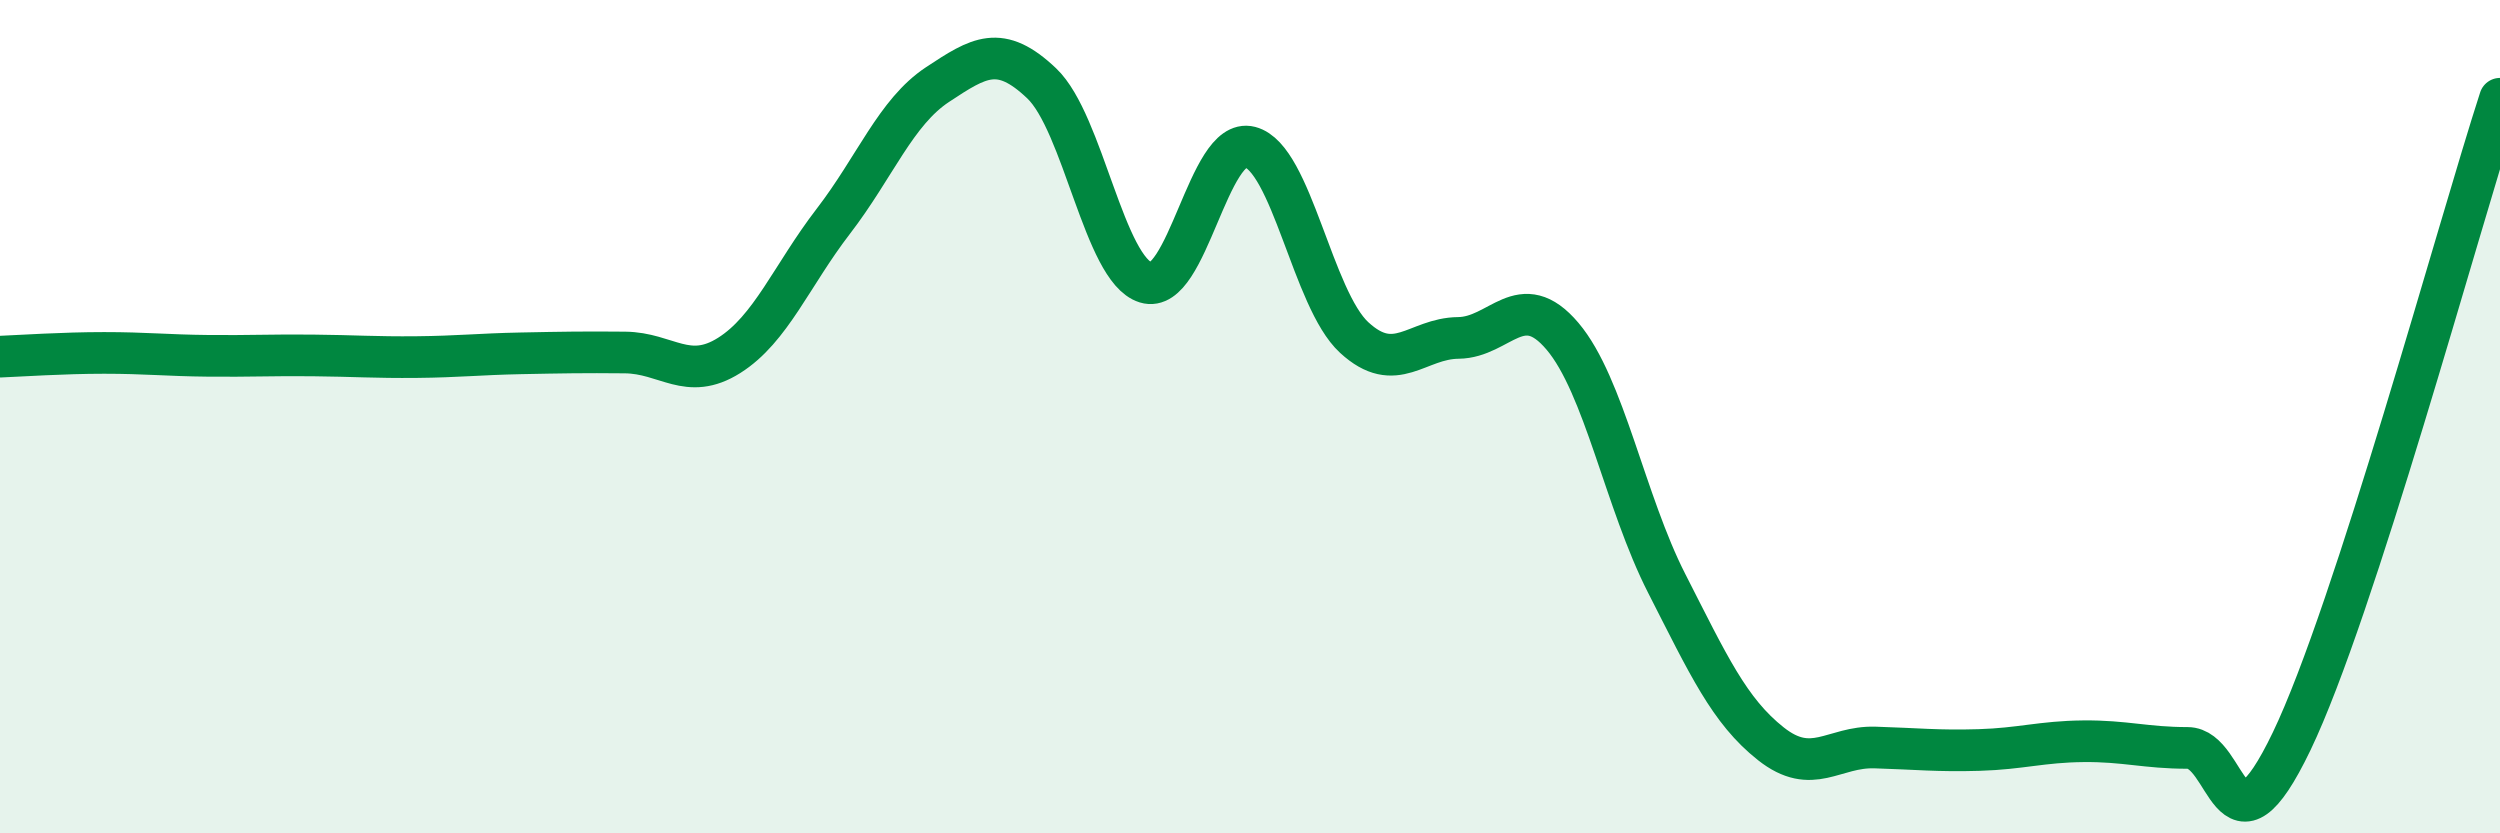
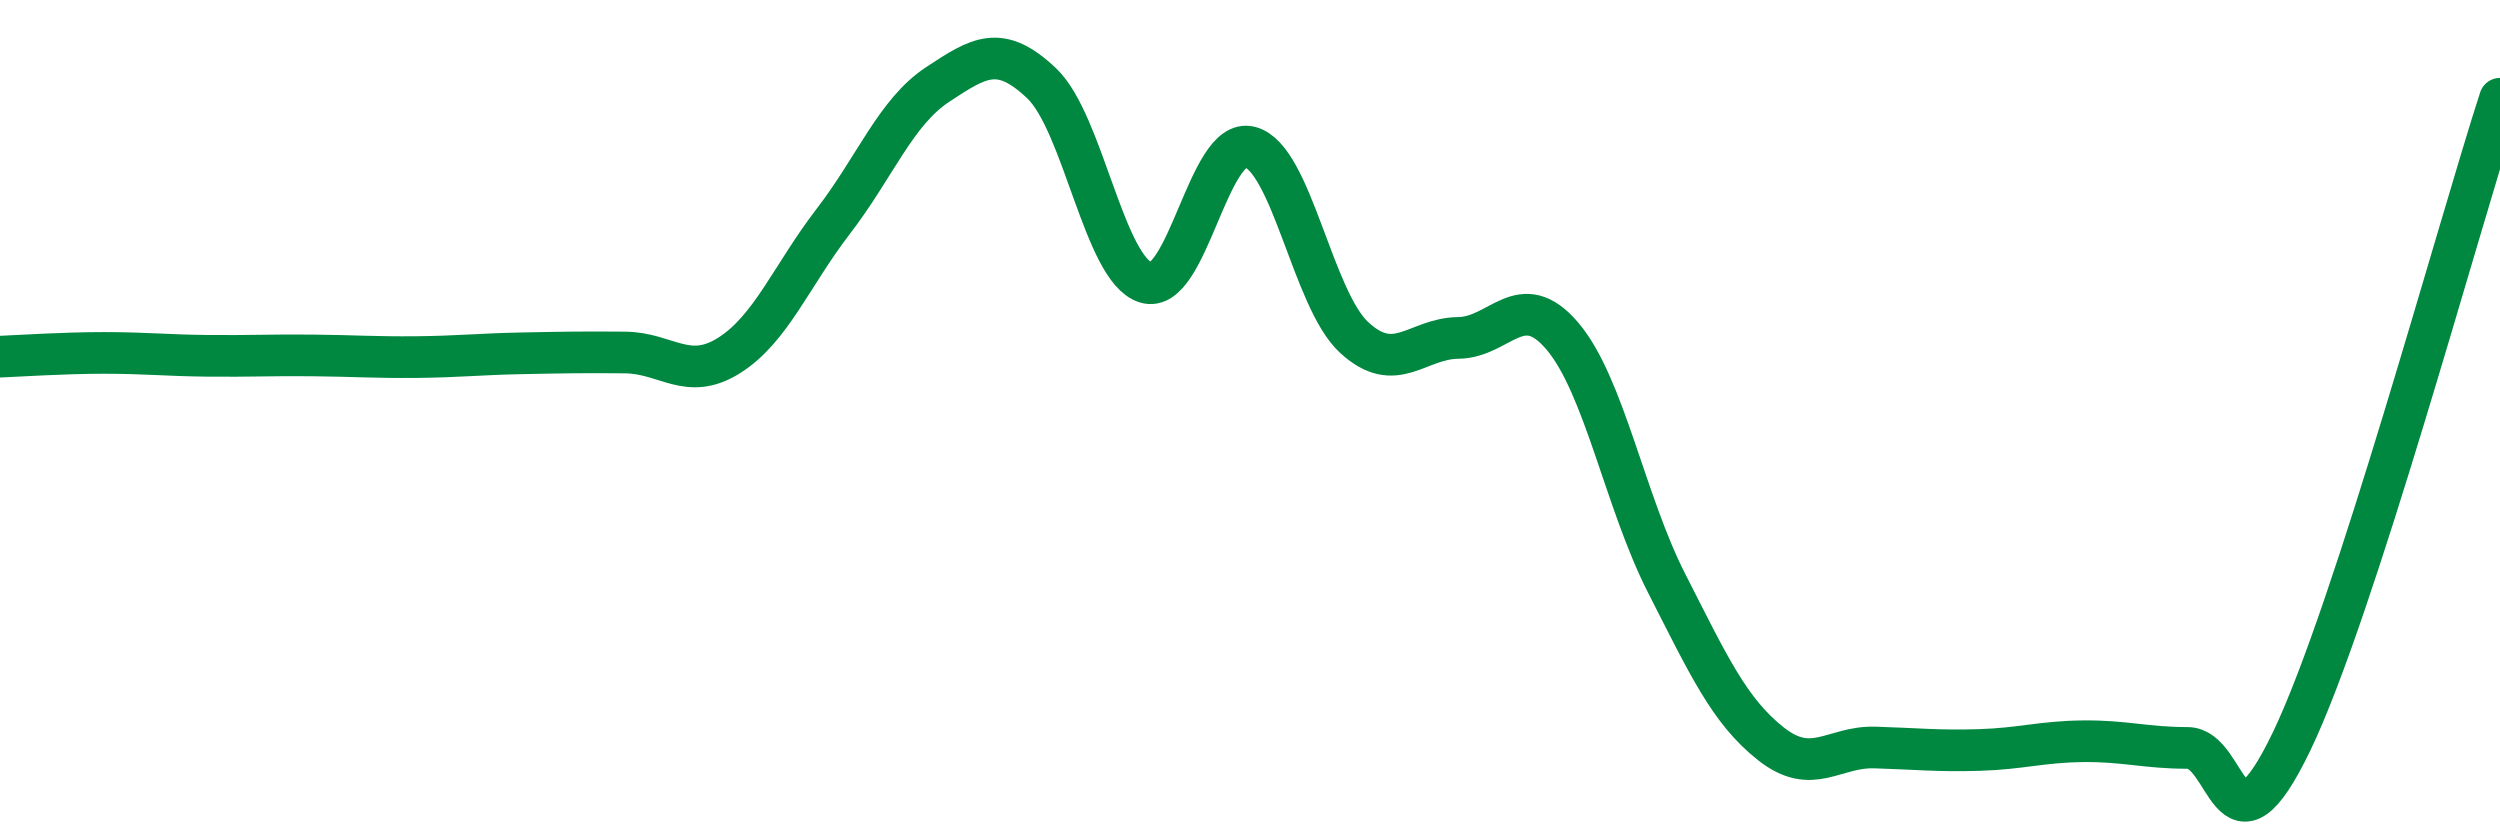
<svg xmlns="http://www.w3.org/2000/svg" width="60" height="20" viewBox="0 0 60 20">
-   <path d="M 0,8.56 C 0.5,8.54 1.5,8.47 2.5,8.47 C 3.5,8.47 4,8.53 5,8.54 C 6,8.55 6.5,8.52 7.5,8.53 C 8.5,8.54 9,8.58 10,8.57 C 11,8.56 11.5,8.5 12.5,8.48 C 13.5,8.46 14,8.45 15,8.46 C 16,8.47 16.5,9.16 17.5,8.53 C 18.5,7.9 19,6.61 20,5.31 C 21,4.01 21.5,2.69 22.5,2.03 C 23.5,1.37 24,1.05 25,2 C 26,2.95 26.5,6.47 27.5,6.78 C 28.5,7.09 29,3.27 30,3.53 C 31,3.79 31.5,7.18 32.5,8.1 C 33.5,9.02 34,8.12 35,8.11 C 36,8.1 36.5,6.89 37.5,8.07 C 38.5,9.25 39,12.04 40,14 C 41,15.96 41.5,17.06 42.5,17.85 C 43.5,18.64 44,17.91 45,17.94 C 46,17.97 46.5,18.03 47.5,18 C 48.5,17.97 49,17.8 50,17.79 C 51,17.78 51.5,17.95 52.5,17.95 C 53.5,17.95 53.5,20.91 55,17.79 C 56.5,14.67 59,5.45 60,2.37L60 20L0 20Z" fill="#008740" opacity="0.1" stroke-linecap="round" stroke-linejoin="round" />
  <path d="M 0,8.56 C 0.5,8.54 1.5,8.47 2.5,8.47 C 3.5,8.47 4,8.53 5,8.54 C 6,8.55 6.5,8.52 7.5,8.53 C 8.5,8.54 9,8.58 10,8.57 C 11,8.56 11.5,8.5 12.5,8.48 C 13.5,8.46 14,8.45 15,8.46 C 16,8.47 16.5,9.16 17.5,8.53 C 18.5,7.9 19,6.61 20,5.31 C 21,4.01 21.5,2.69 22.5,2.03 C 23.5,1.37 24,1.05 25,2 C 26,2.95 26.5,6.47 27.5,6.78 C 28.5,7.09 29,3.27 30,3.53 C 31,3.79 31.5,7.18 32.5,8.1 C 33.5,9.02 34,8.12 35,8.11 C 36,8.1 36.5,6.89 37.5,8.07 C 38.5,9.25 39,12.04 40,14 C 41,15.96 41.5,17.06 42.5,17.85 C 43.5,18.64 44,17.91 45,17.94 C 46,17.97 46.5,18.03 47.5,18 C 48.5,17.97 49,17.8 50,17.79 C 51,17.78 51.5,17.95 52.5,17.95 C 53.5,17.95 53.5,20.91 55,17.79 C 56.5,14.67 59,5.45 60,2.37" stroke="#008740" stroke-width="1" fill="none" stroke-linecap="round" stroke-linejoin="round" />
</svg>